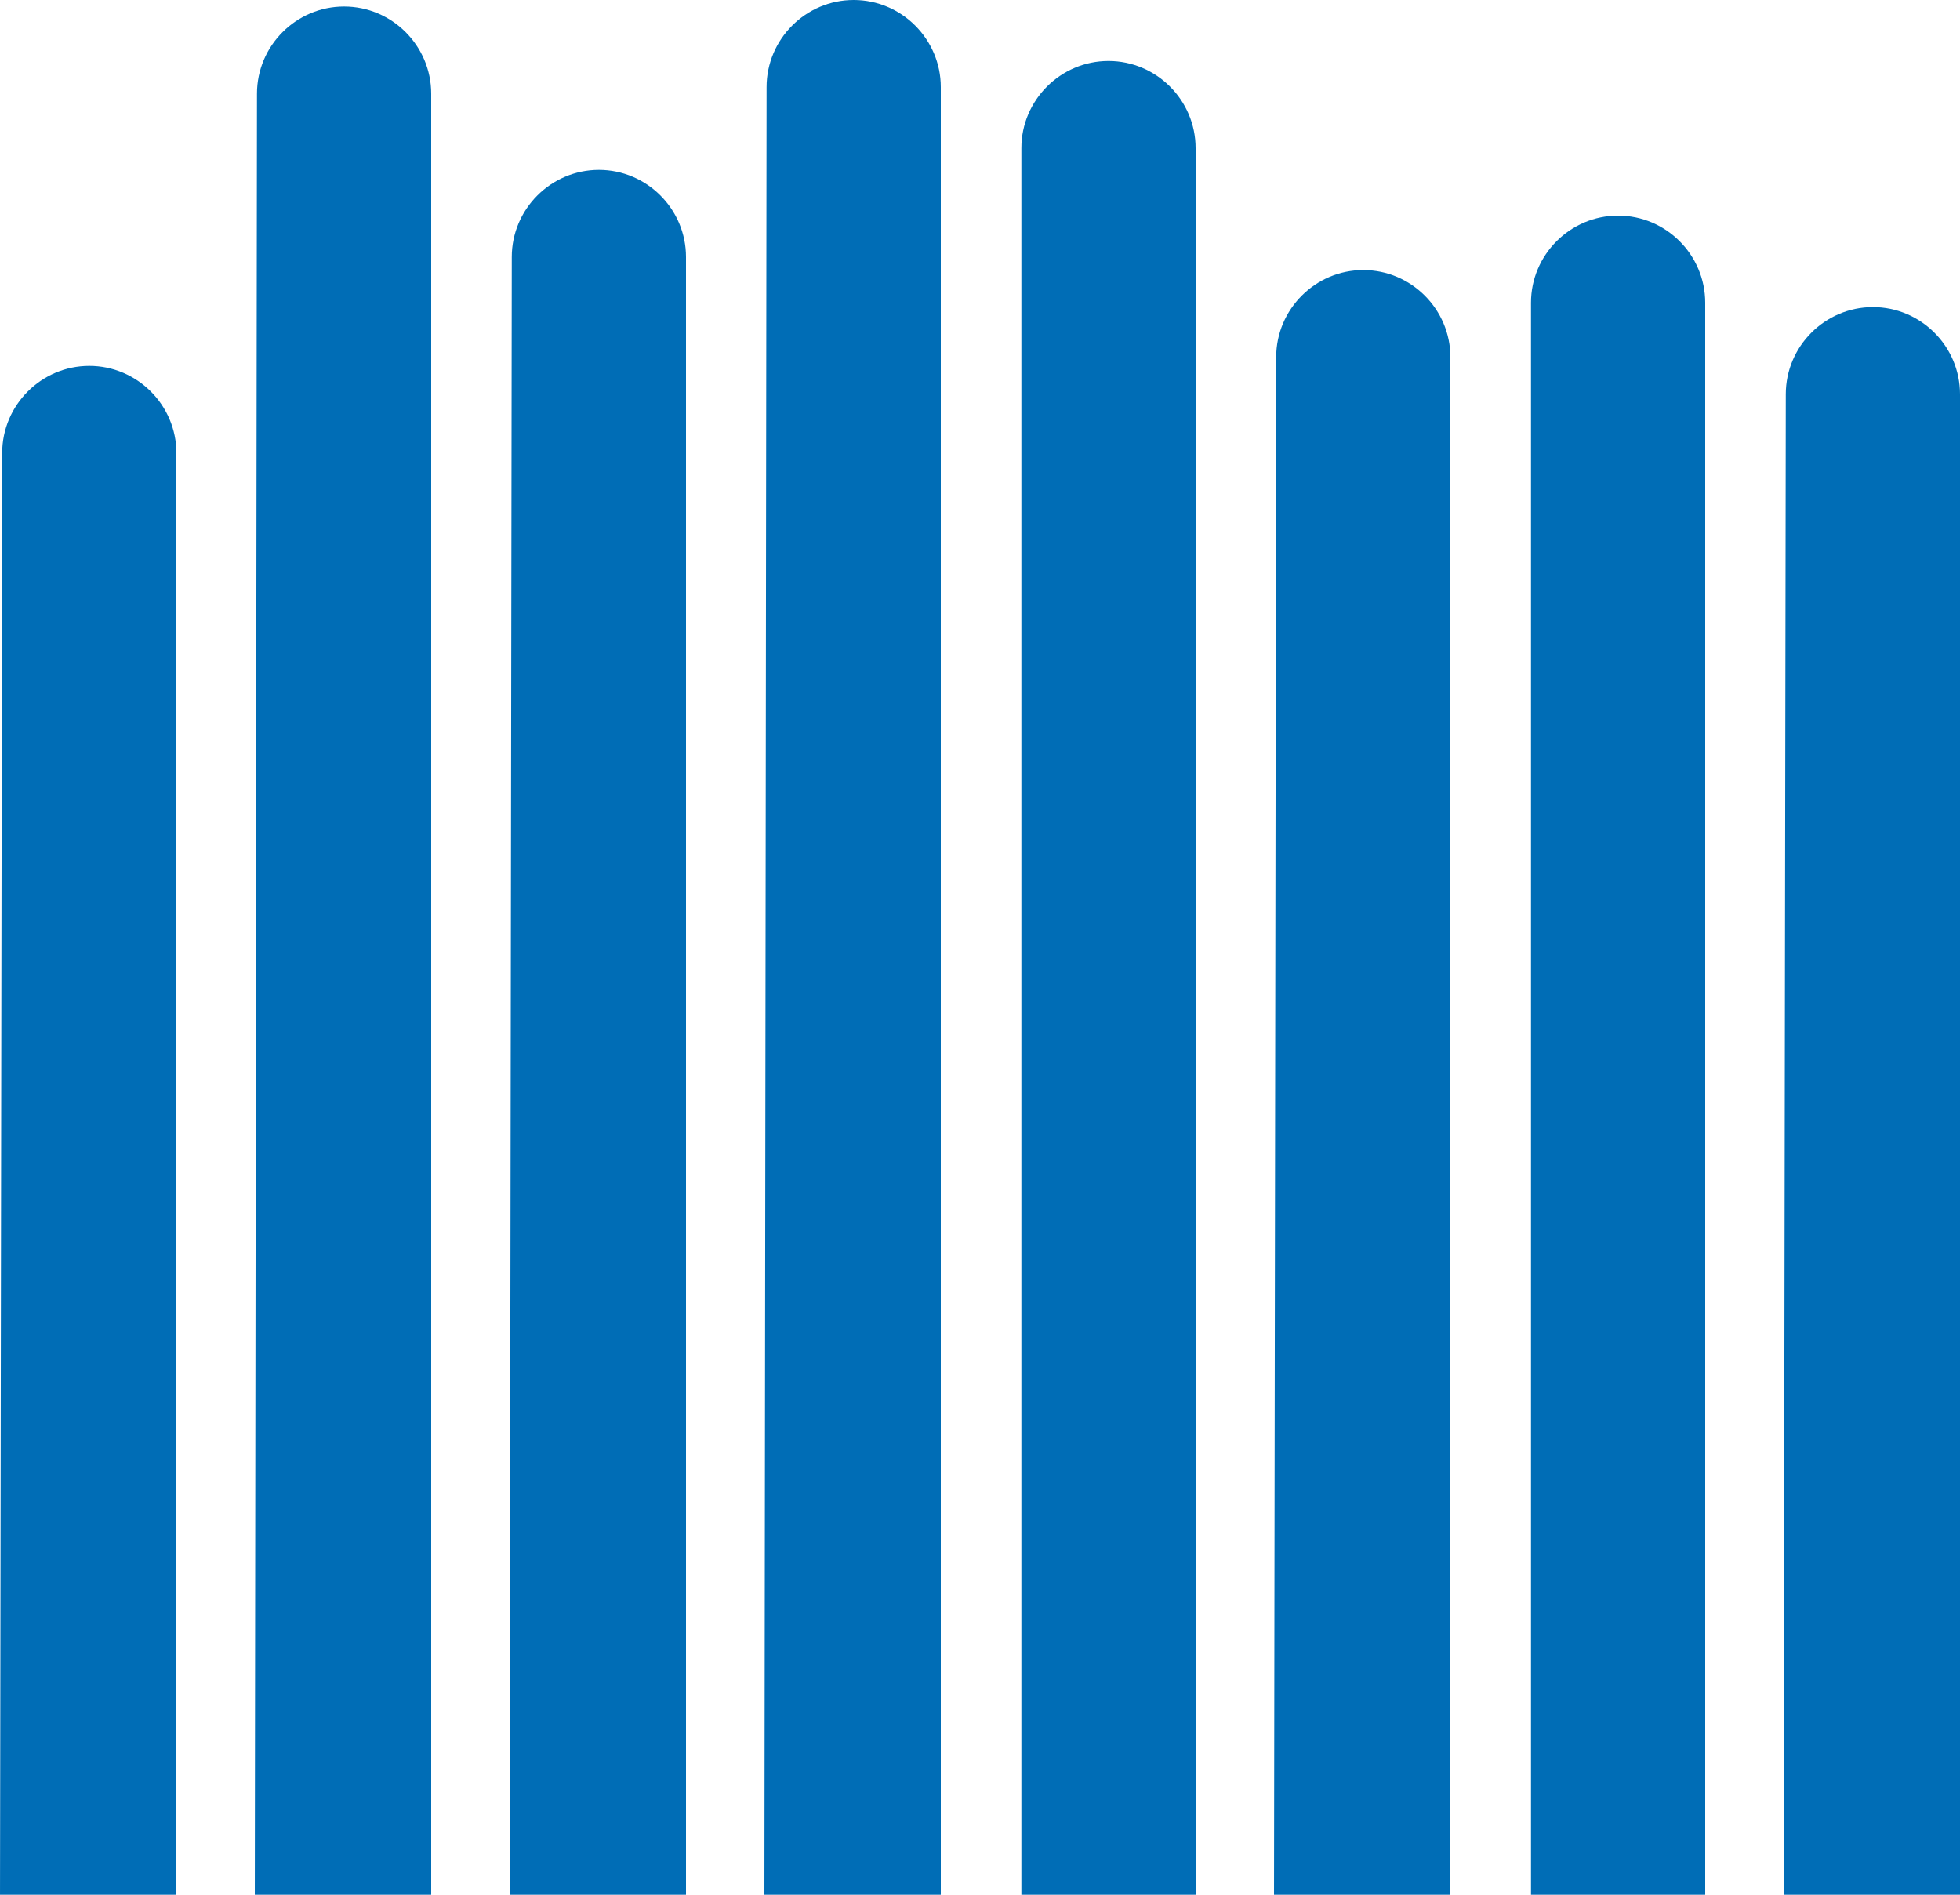
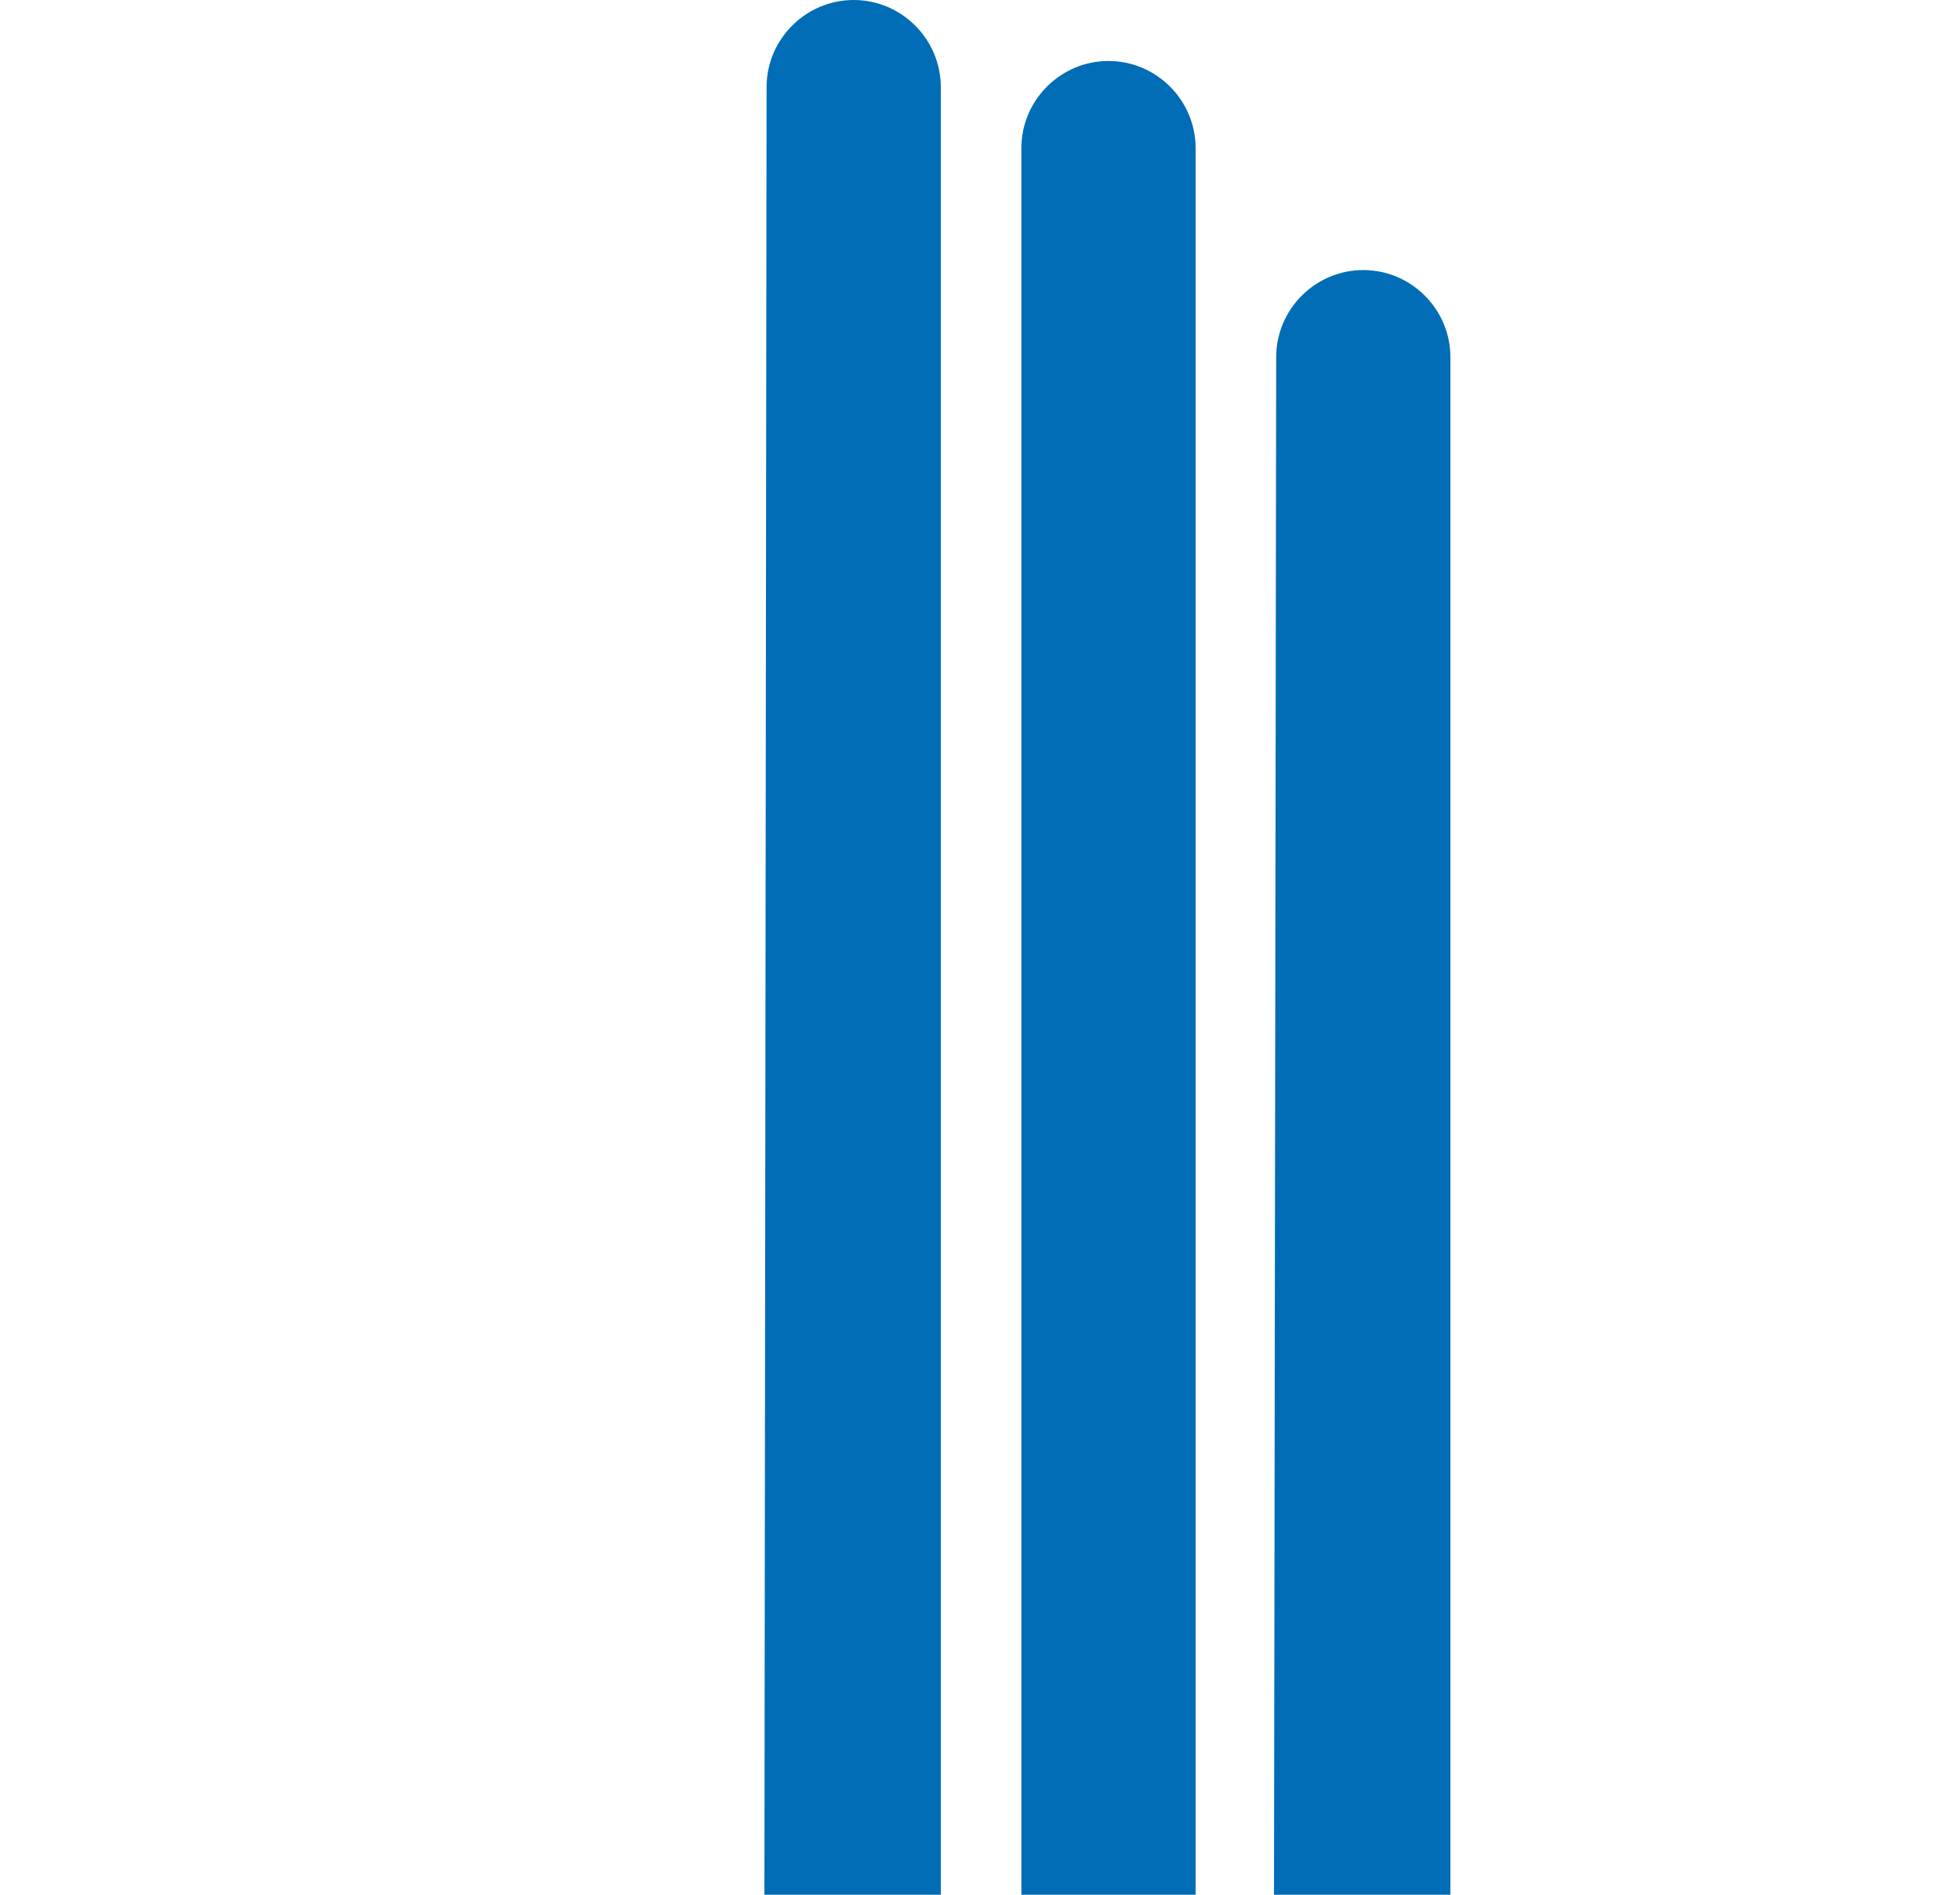
<svg xmlns="http://www.w3.org/2000/svg" version="1.1" id="Layer_1" x="0px" y="0px" viewBox="0 0 90 87" style="enable-background:new 0 0 90 87;" xml:space="preserve">
  <style type="text/css">
	.st0{fill:#006DB6;}
</style>
  <g>
-     <path class="st0" d="M81.9,87.2H90V18.1c0-2.2-1.8-4-4-4l0,0c-2.2,0-4,1.8-4,4L81.9,87.2L81.9,87.2z" />
-     <path class="st0" d="M70.2,87.2h8.1V13.9c0-2.2-1.8-4-4-4l0,0c-2.2,0-4,1.8-4,4v73.3H70.2z" />
    <path class="st0" d="M58.5,87.2h8.1V16.4c0-2.2-1.8-4-4-4l0,0c-2.2,0-4,1.8-4,4L58.5,87.2L58.5,87.2z" />
    <path class="st0" d="M46.8,87.2h8.1V6.8c0-2.2-1.8-4-4-4l0,0c-2.2,0-4,1.8-4,4v80.4H46.8z" />
    <path class="st0" d="M35.1,87.2h8.1V4c0-2.2-1.8-4-4-4l0,0c-2.2,0-4,1.8-4,4L35.1,87.2L35.1,87.2z" />
-     <path class="st0" d="M23.4,87.2h8.1V11.8c0-2.2-1.8-4-4-4l0,0c-2.2,0-4,1.8-4,4L23.4,87.2L23.4,87.2z" />
-     <path class="st0" d="M11.7,87.2h8.1V4.3c0-2.2-1.8-4-4-4l0,0c-2.2,0-4,1.8-4,4L11.7,87.2L11.7,87.2z" />
-     <path class="st0" d="M0,87.2h8.1V20.8c0-2.2-1.8-4-4-4l0,0c-2.2,0-4,1.8-4,4L0,87.2L0,87.2z" />
  </g>
</svg>